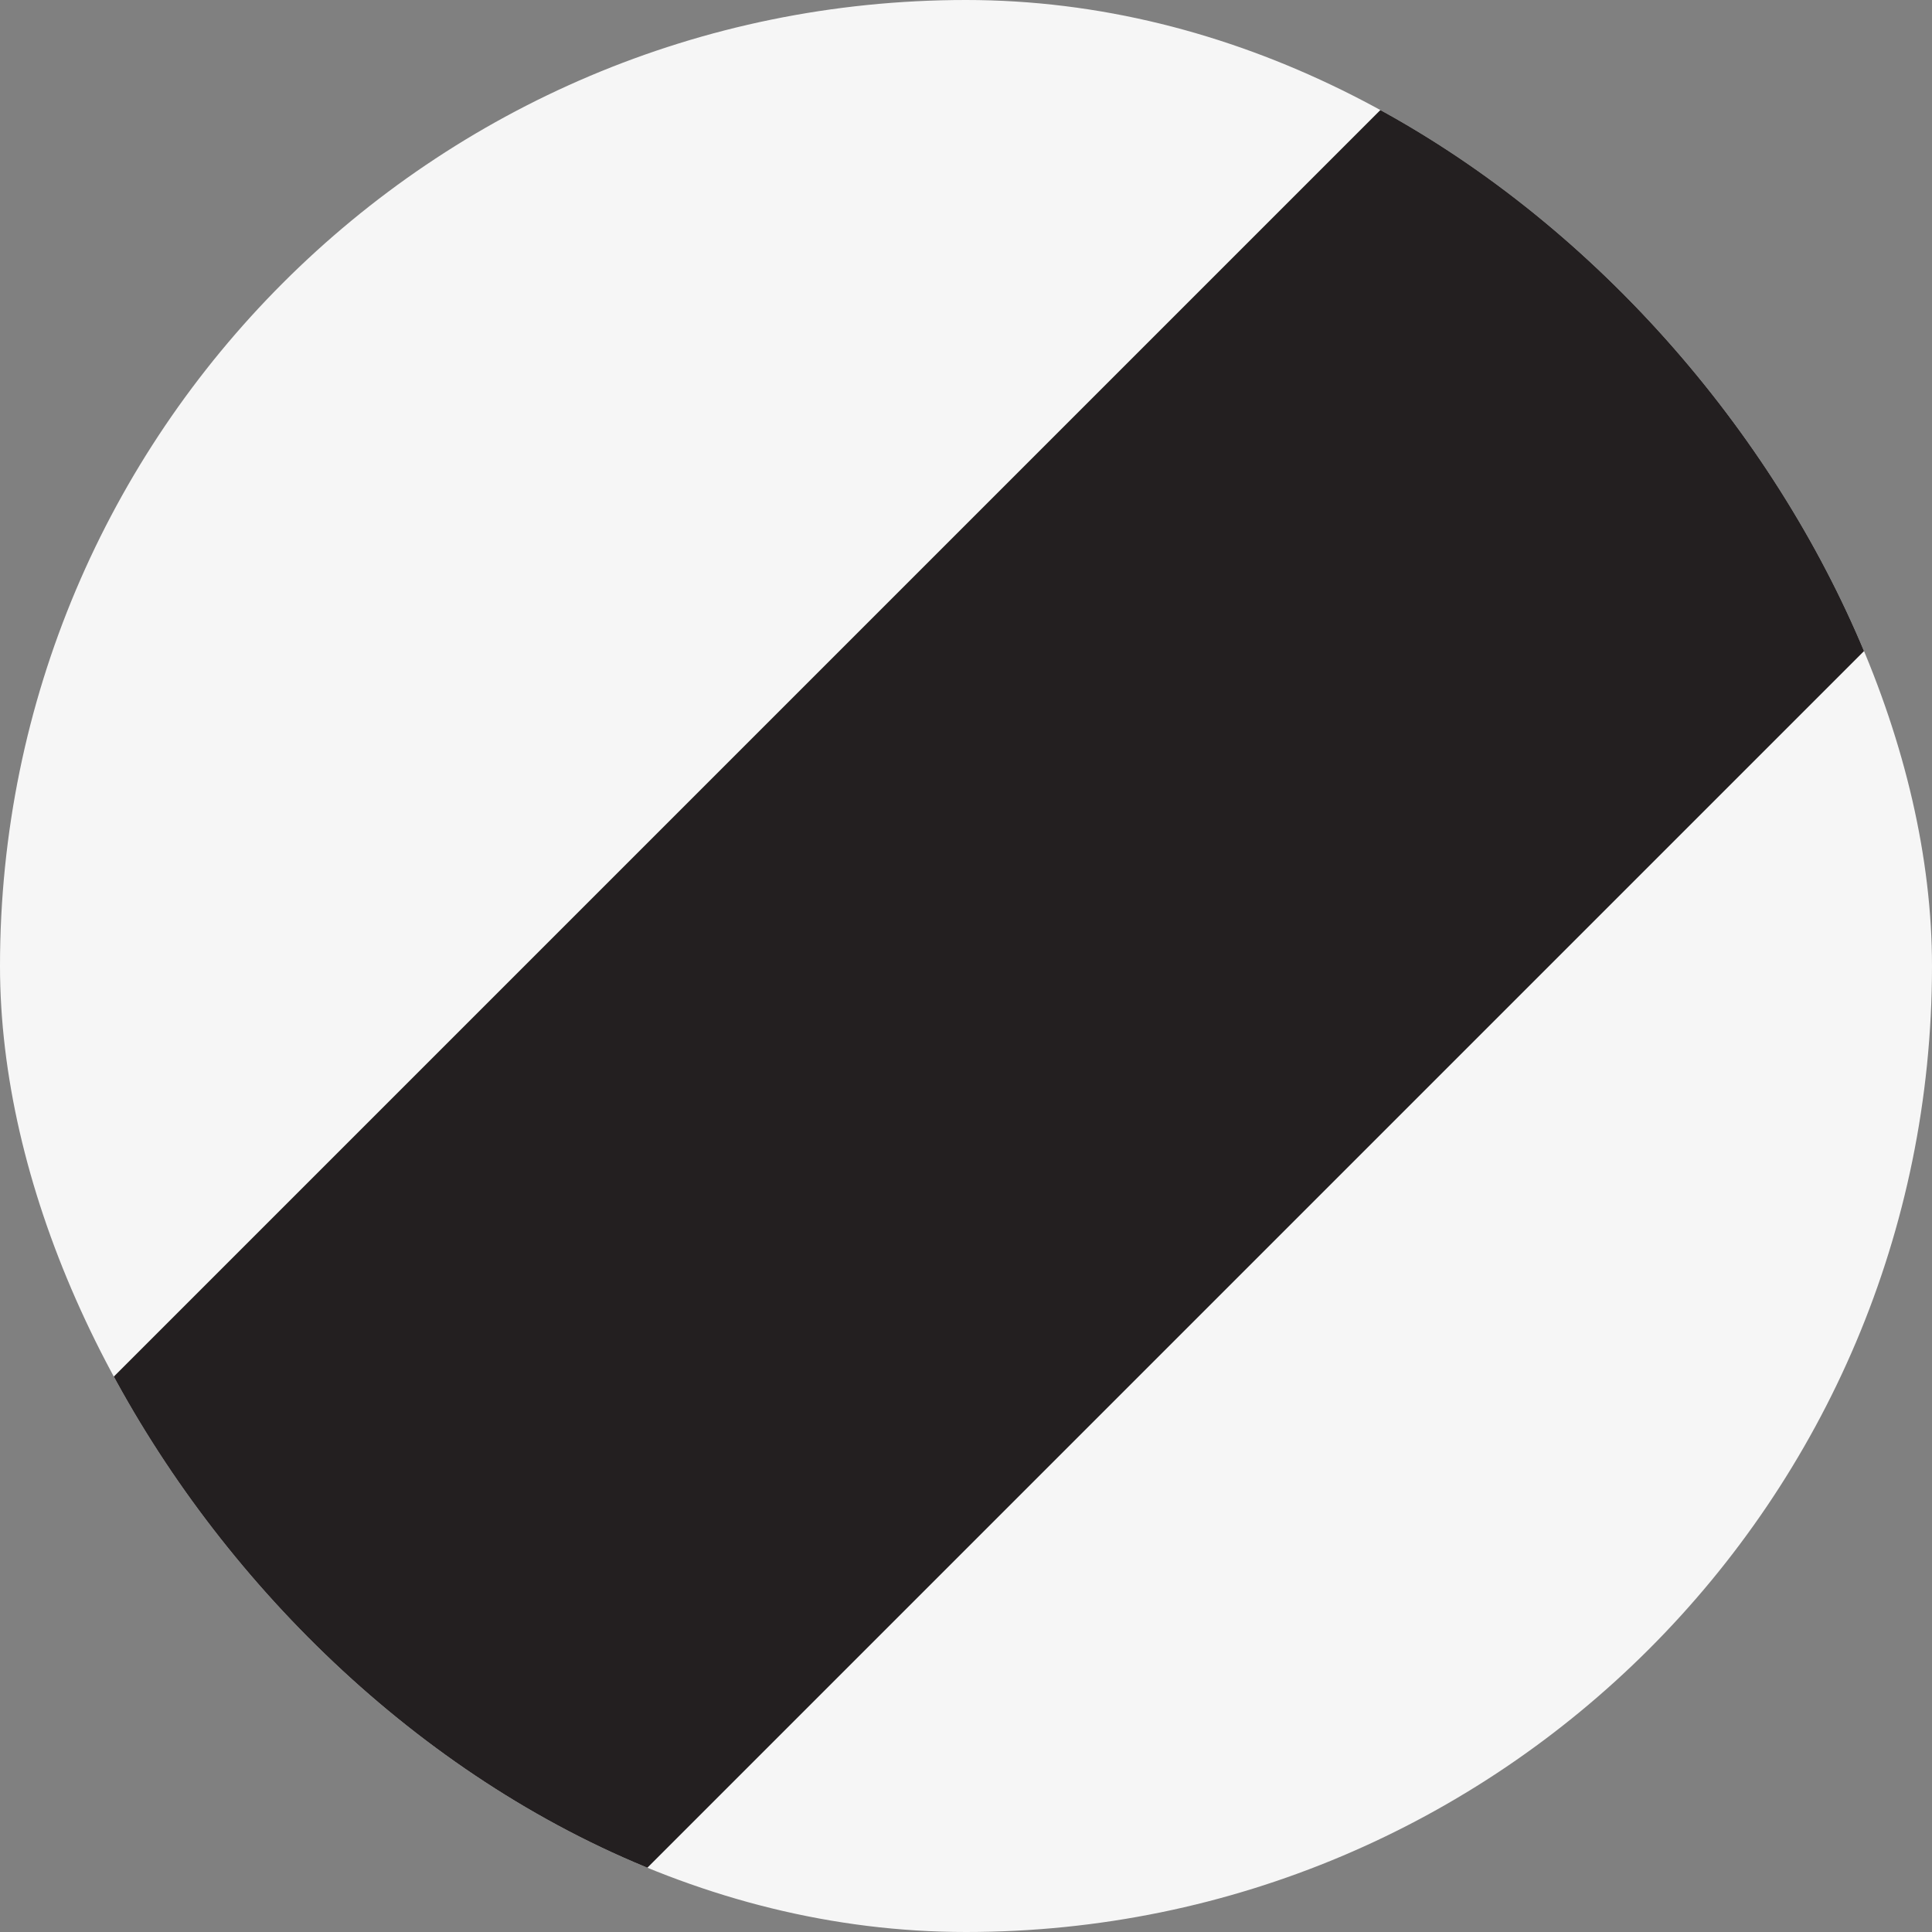
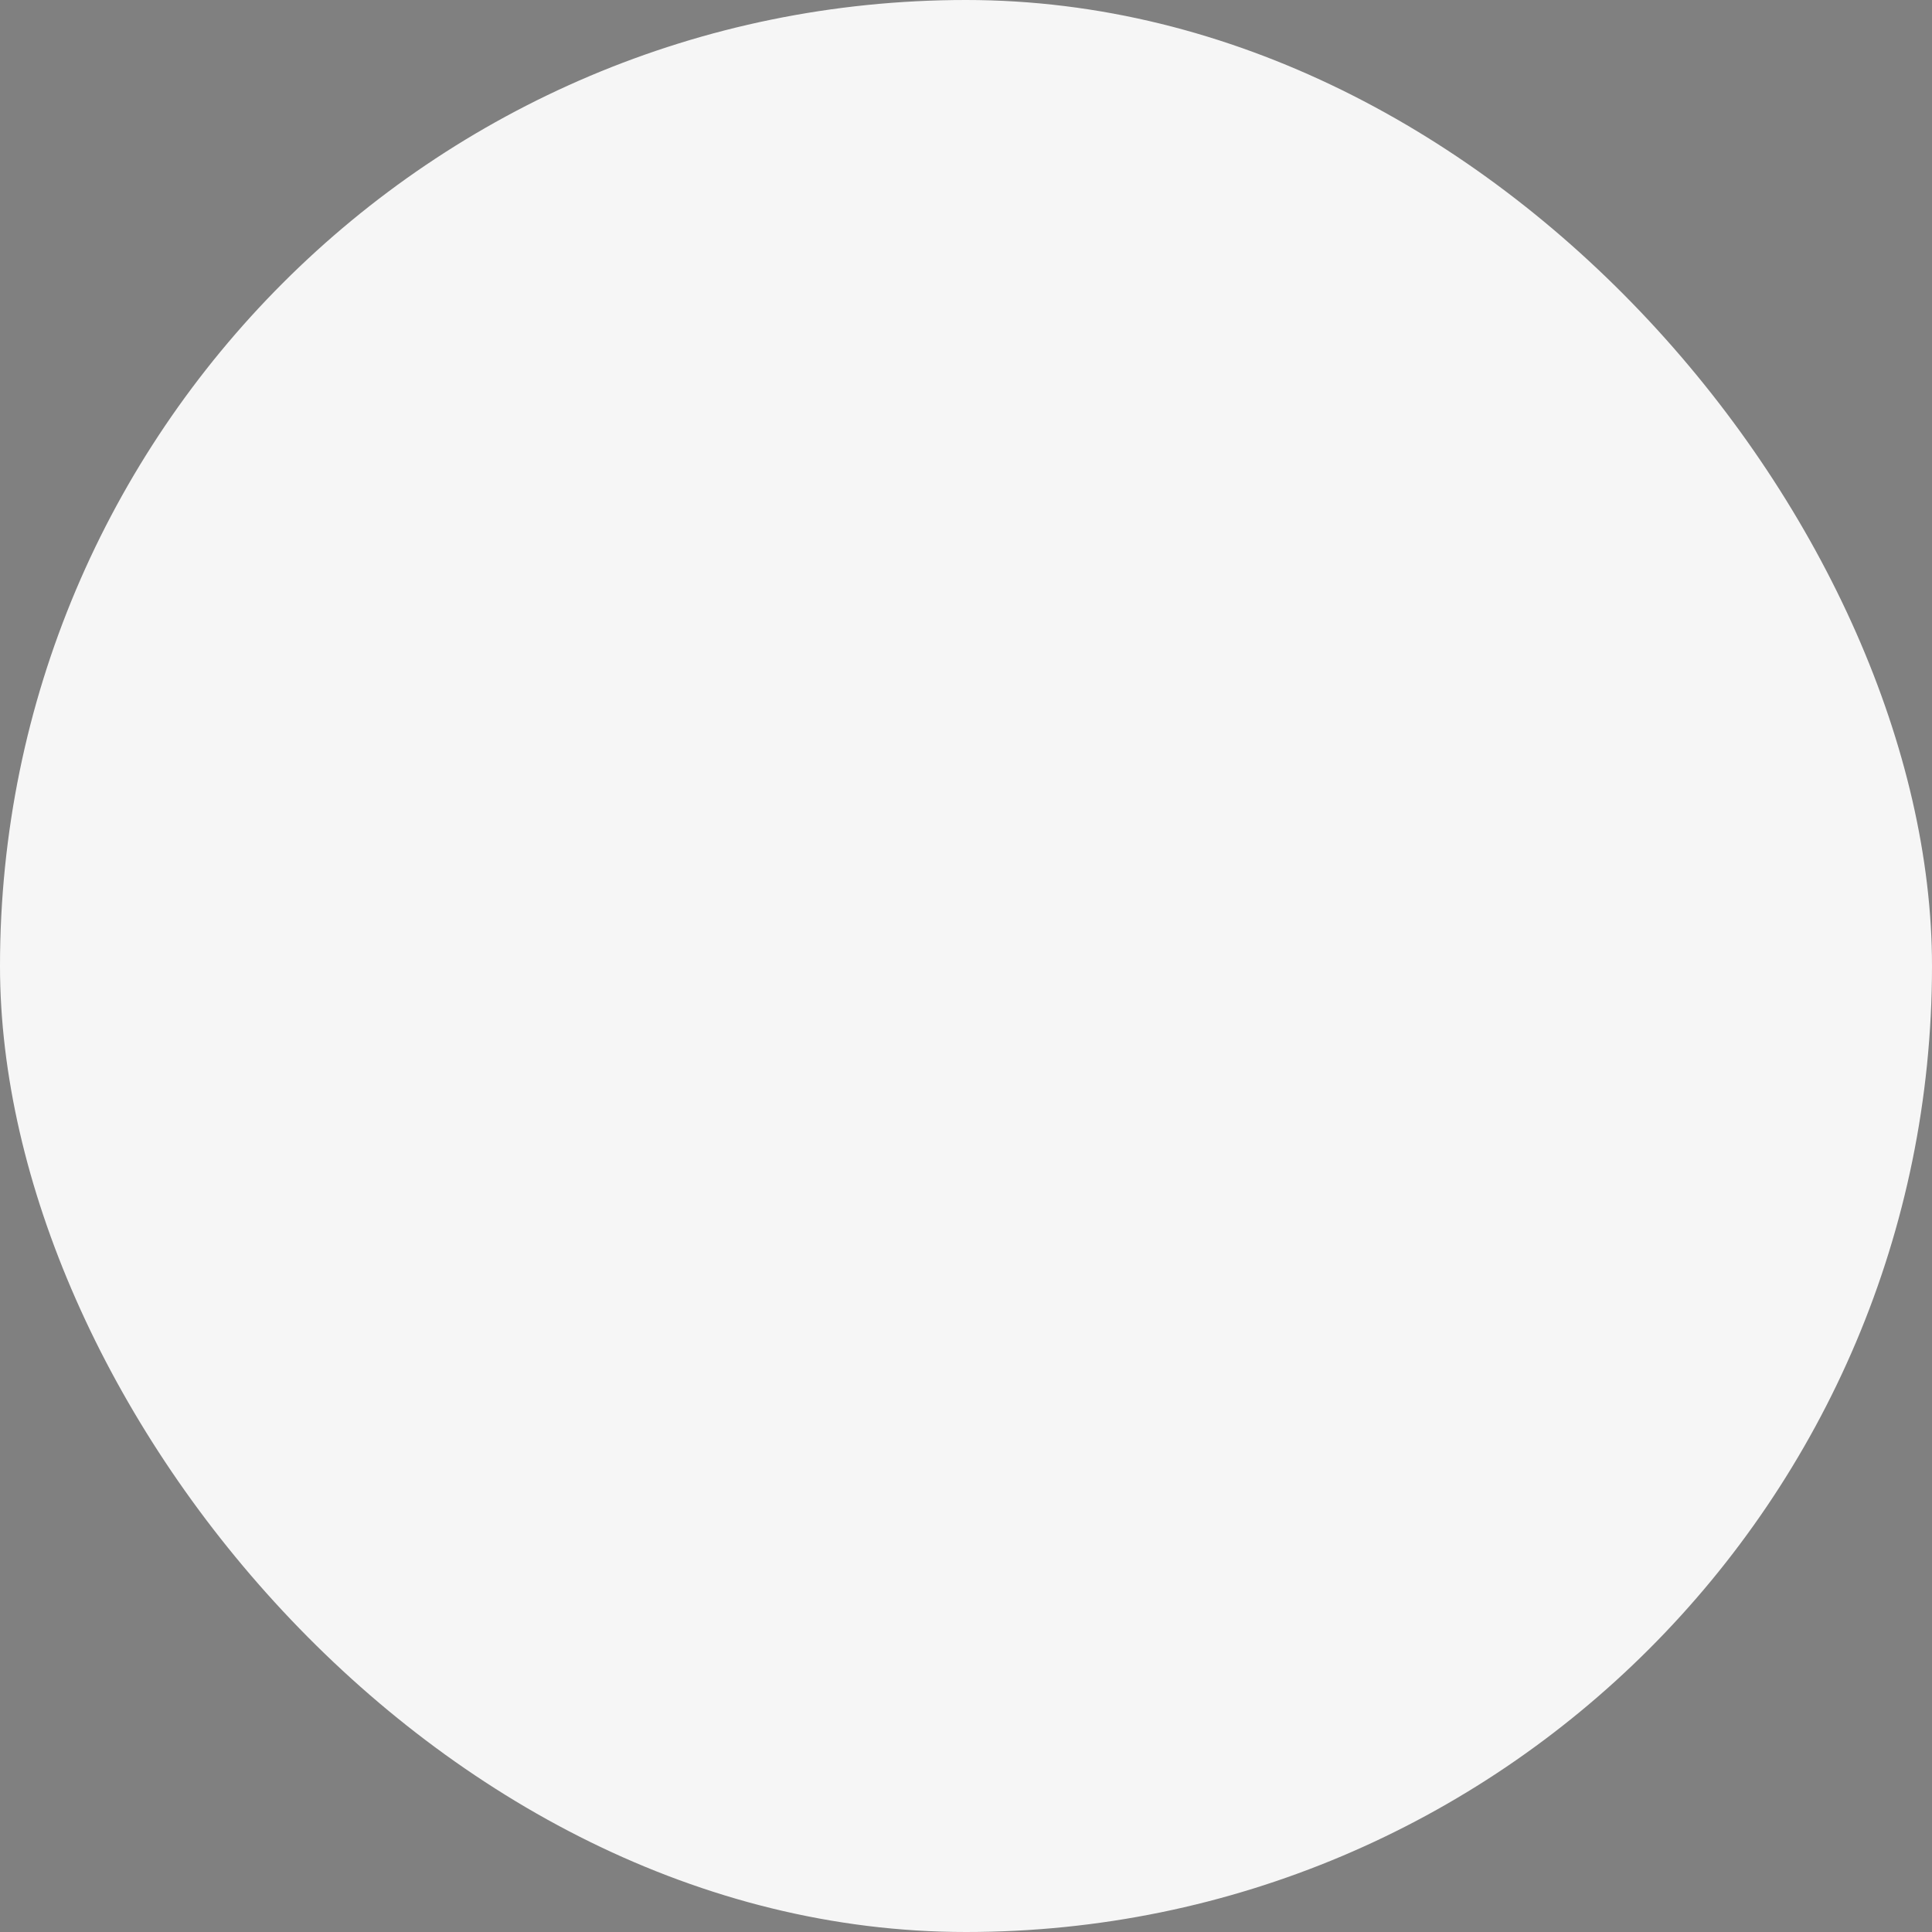
<svg xmlns="http://www.w3.org/2000/svg" width="16" height="16" fill="none">
  <rect width="100%" height="100%" fill="#808080" stroke="none" />
  <g clip-path="url(#a)">
    <rect width="16" height="16" fill="#f6f6f6" rx="8" />
-     <path fill="#231F20" d="m15.071-2.728 4.243 4.243L-.485 21.314l-4.243-4.243z" />
  </g>
  <defs>
    <clipPath id="a">
      <rect width="16" height="16" fill="#fff" rx="8" />
    </clipPath>
  </defs>
</svg>